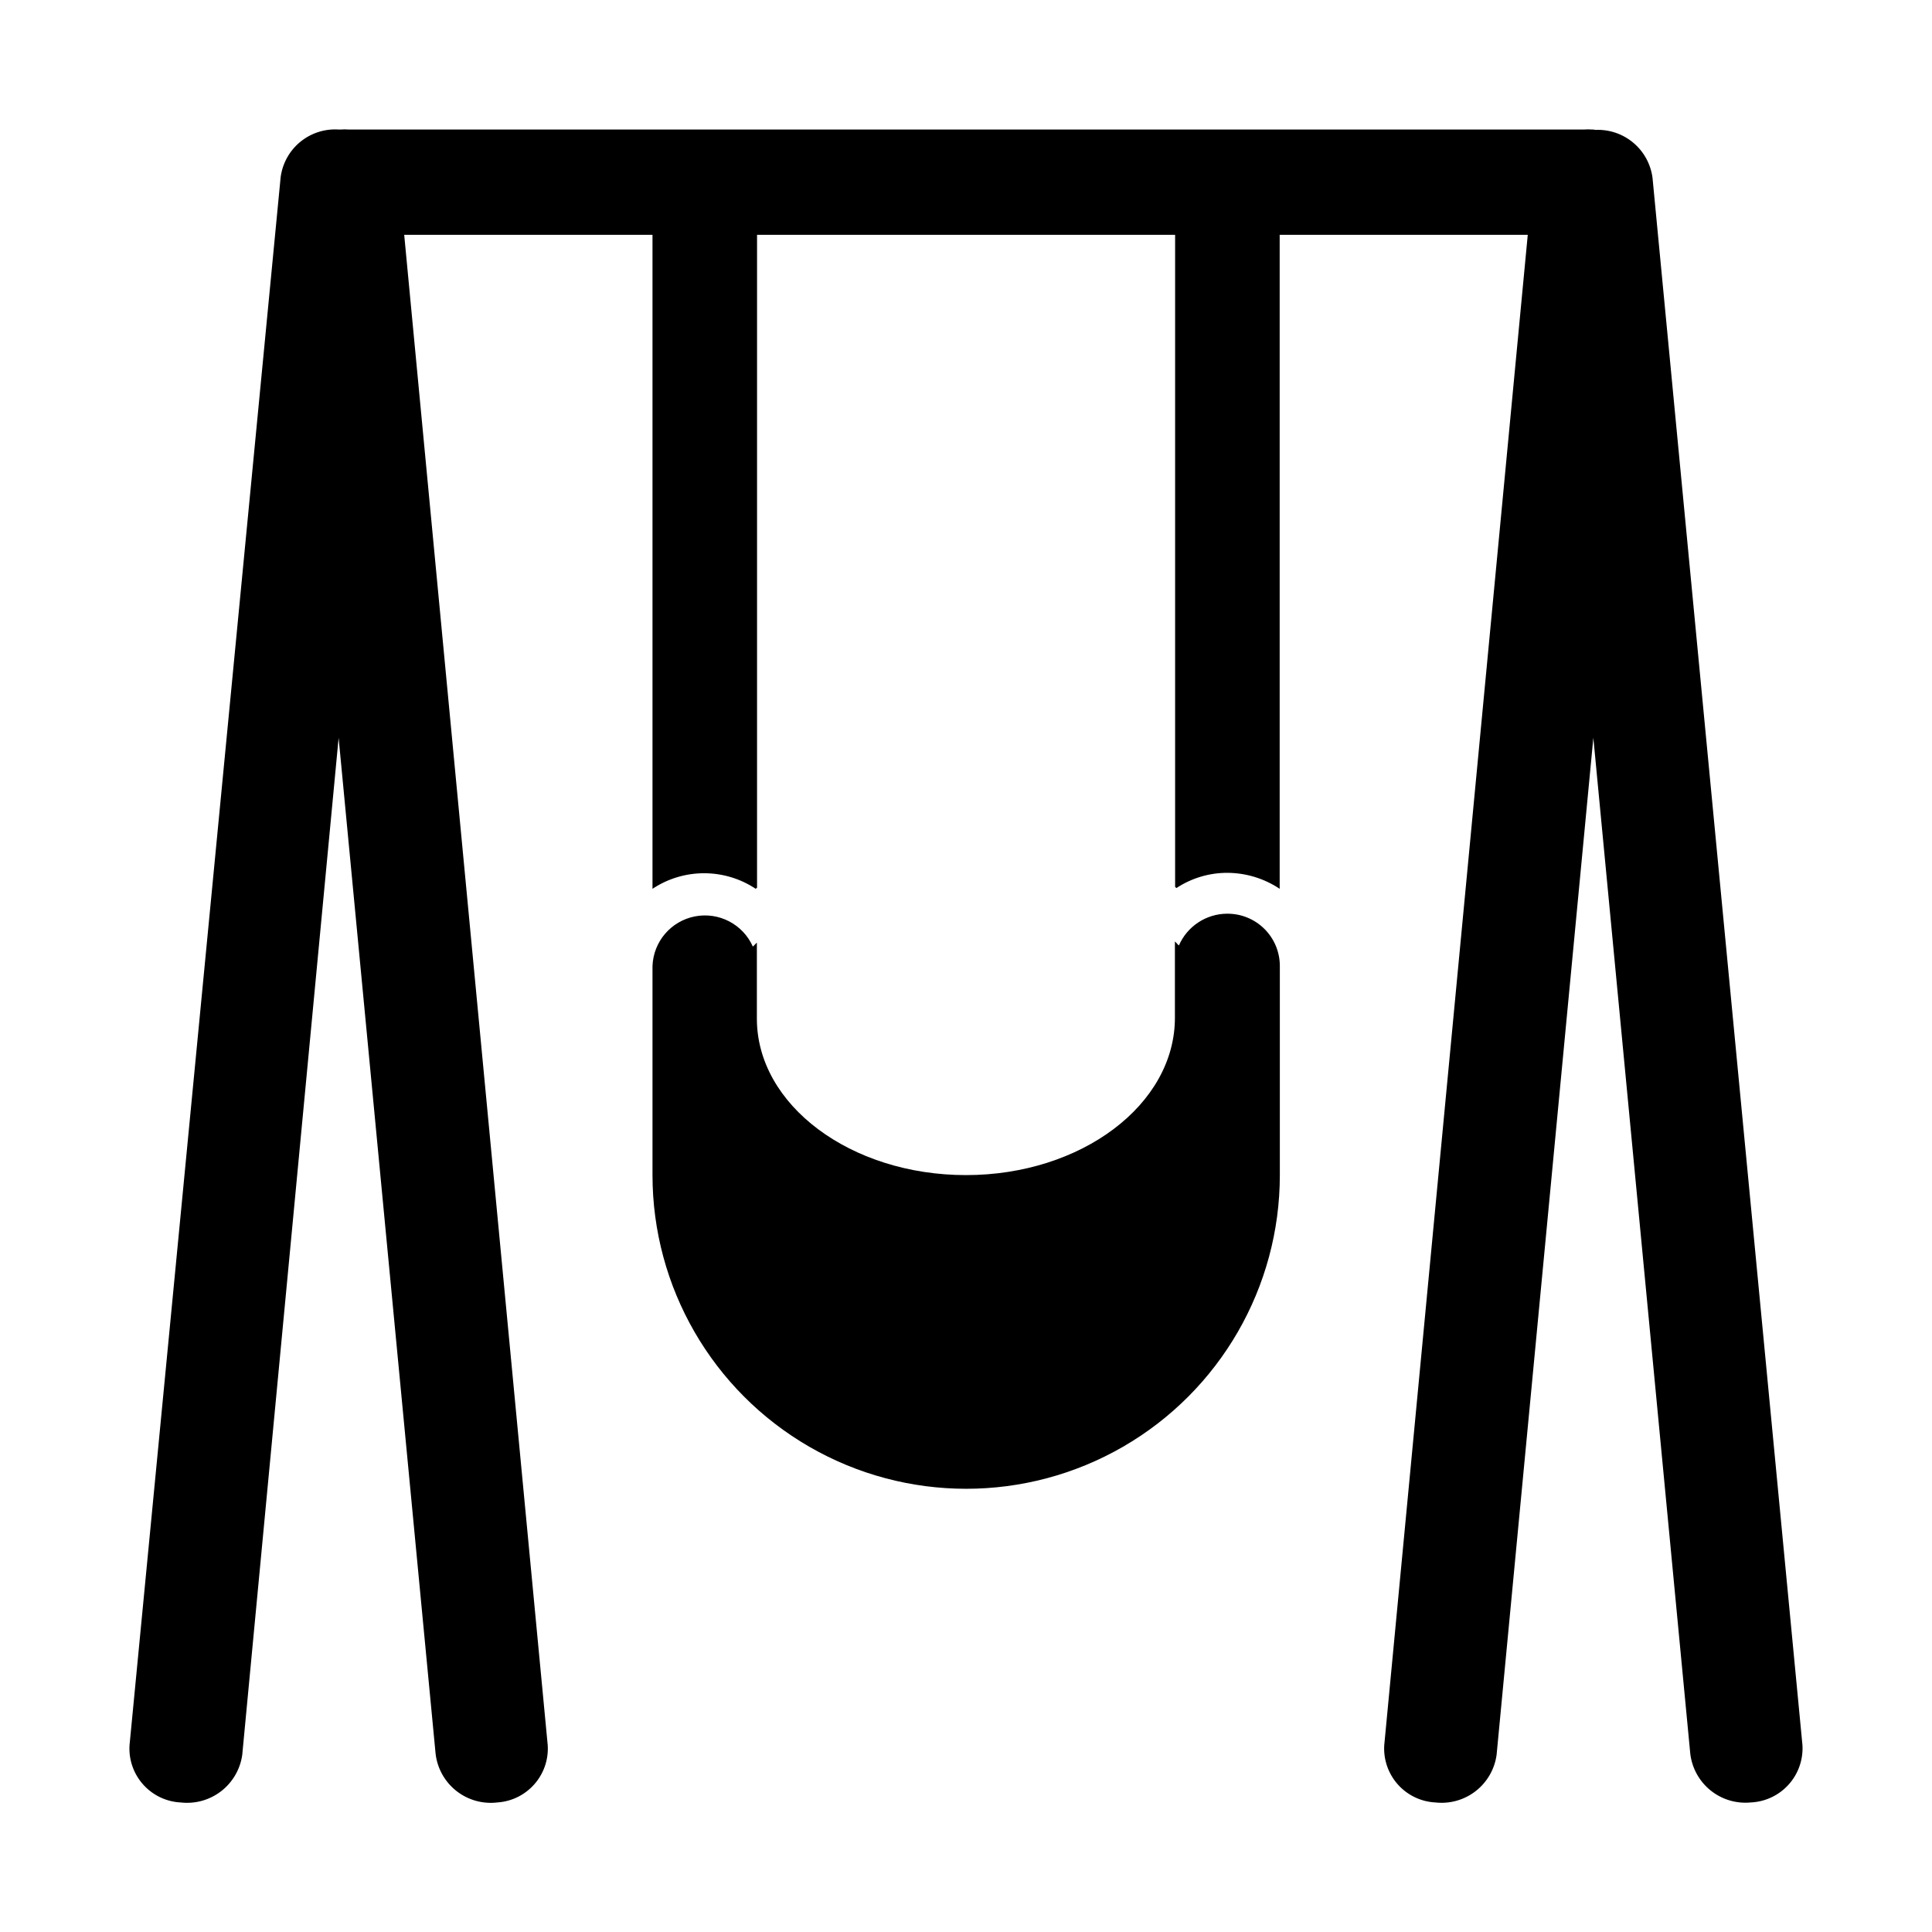
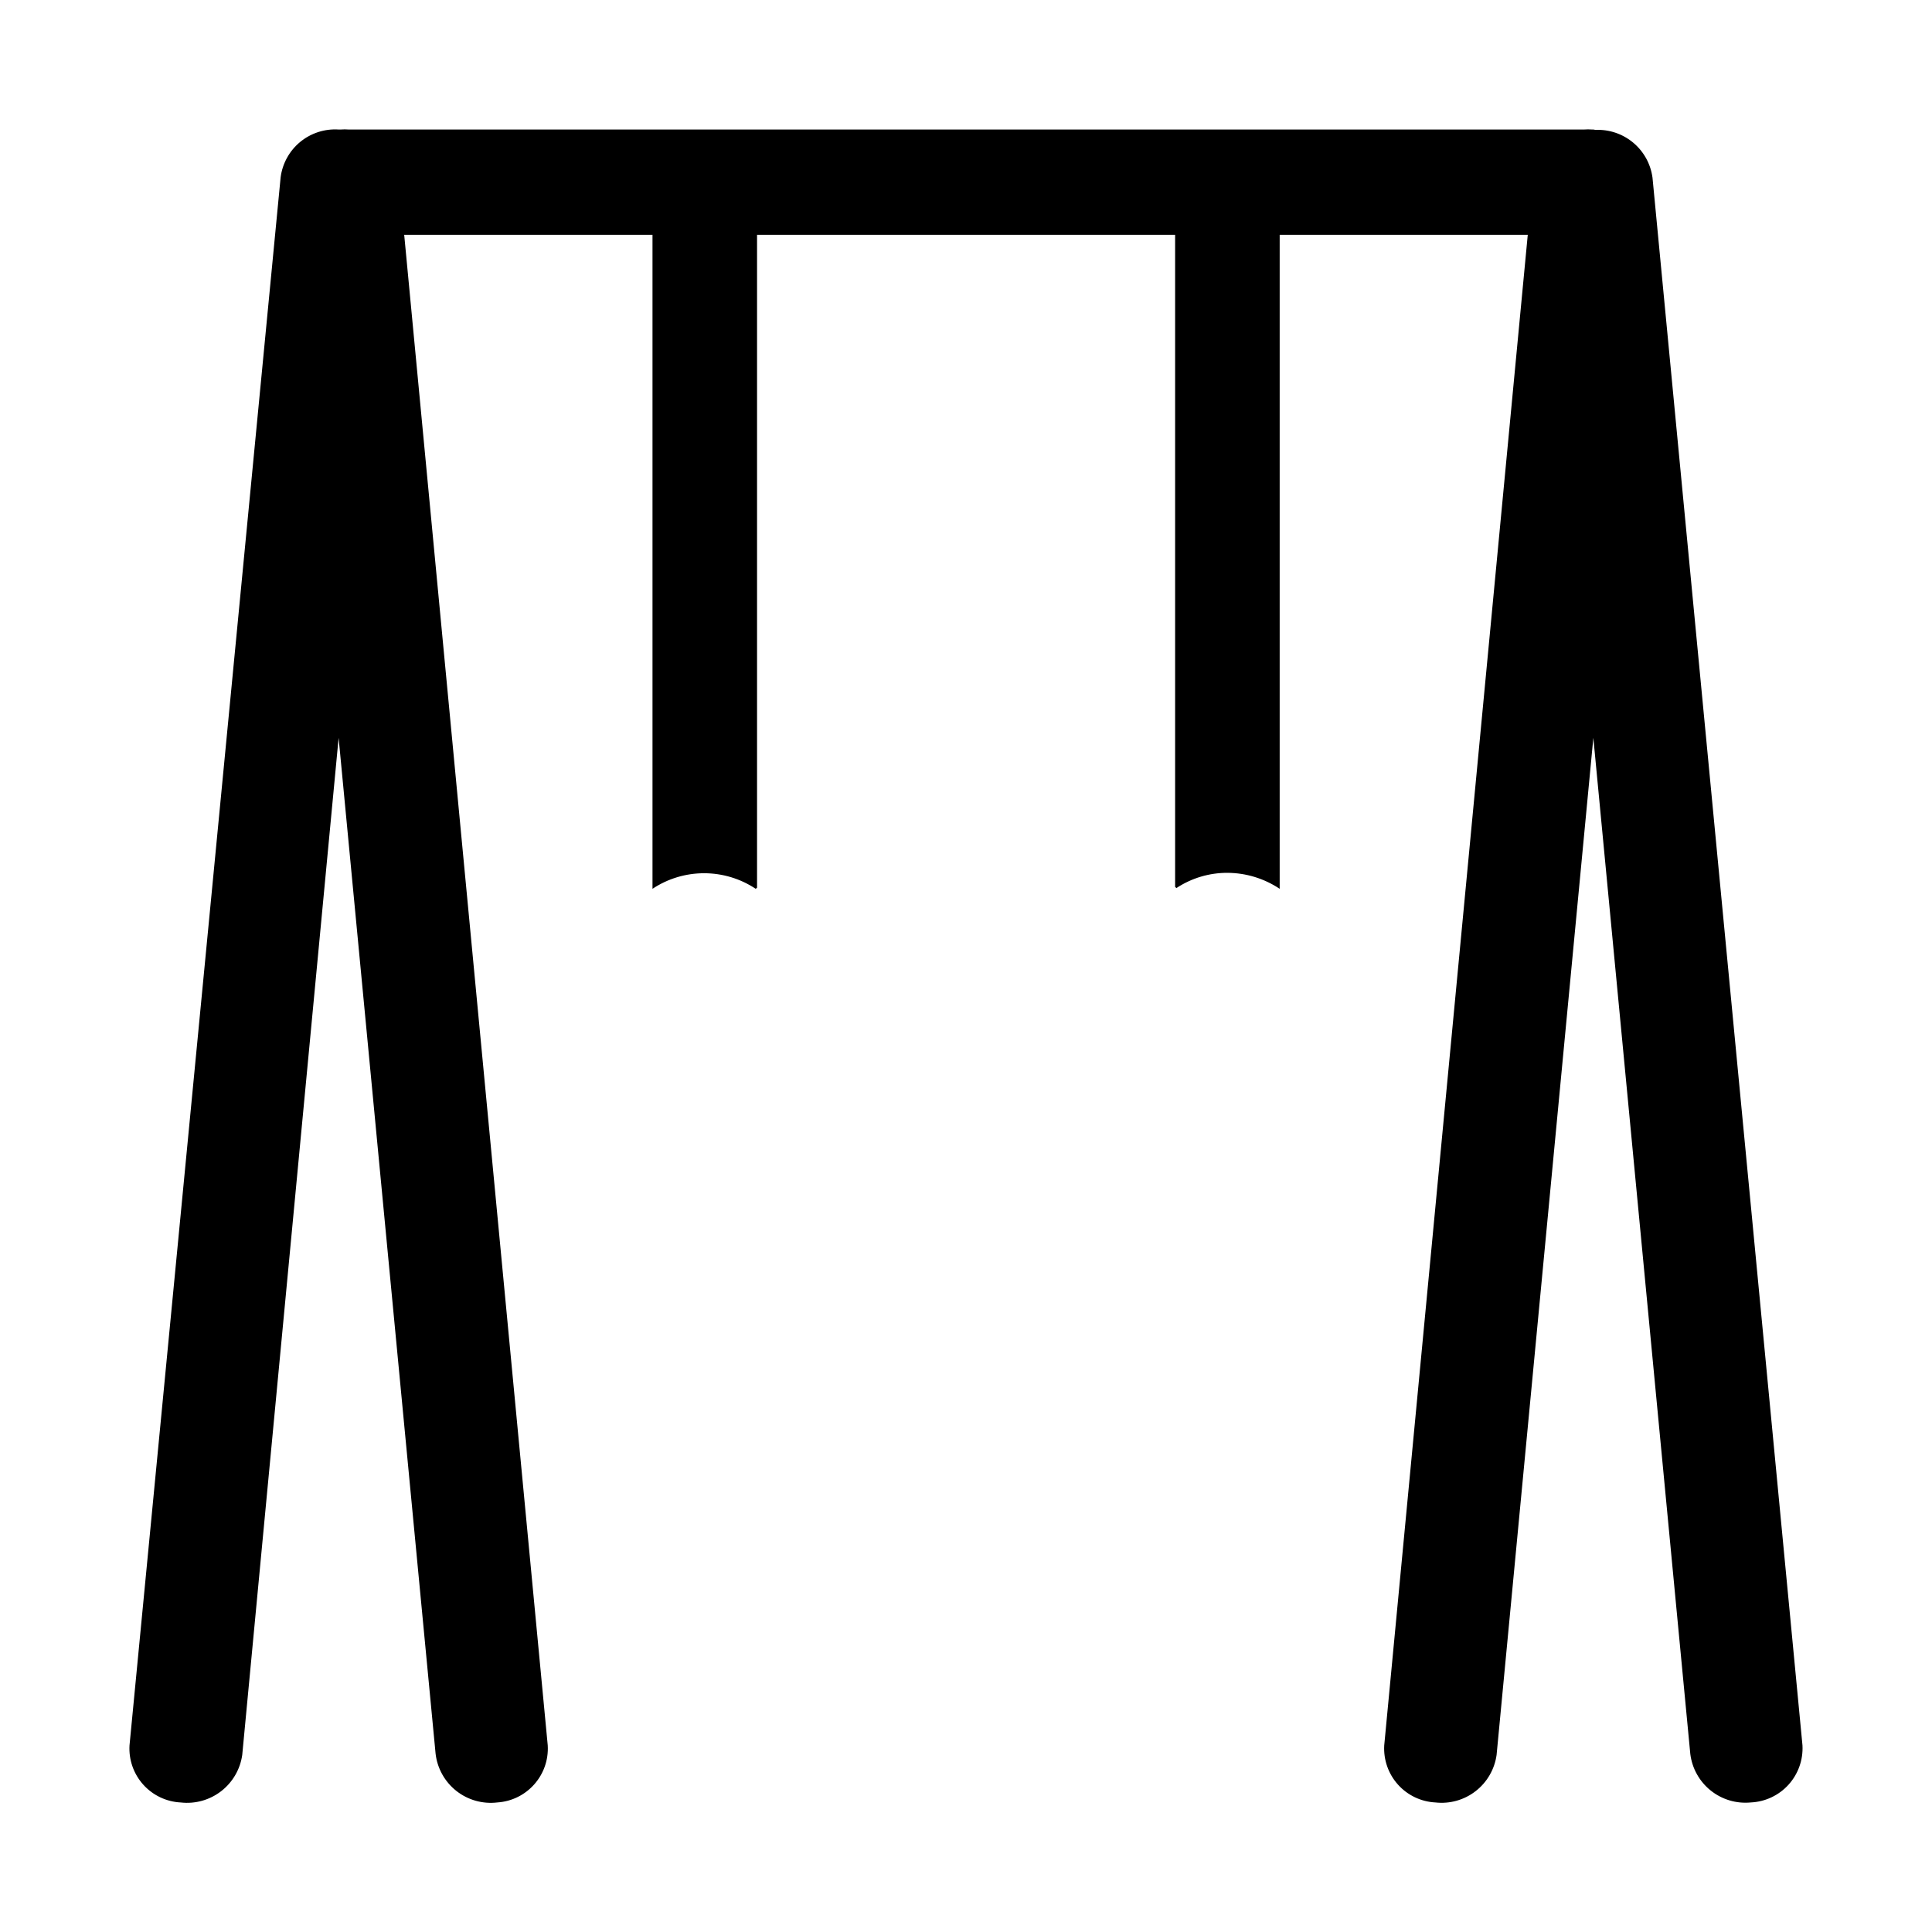
<svg xmlns="http://www.w3.org/2000/svg" fill="#000000" width="800px" height="800px" version="1.1" viewBox="144 144 512 512">
  <g fill-rule="evenodd">
    <path d="m581.93 191.07c-0.488-3.617-2.309-6.918-5.106-9.258-2.797-2.34-6.367-3.547-10.012-3.391 0 0-0.555-0.098-0.555-0.098h-0.352c-0.703-0.055-1.41-0.055-2.117 0h-327.38c-0.703-0.055-1.41-0.055-2.113 0h-0.352-0.203c-3.688-0.238-7.328 0.938-10.18 3.285-2.856 2.348-4.707 5.695-5.188 9.359l-40.051 415.59c-0.223 3.816 1.094 7.559 3.648 10.395 2.555 2.84 6.137 4.539 9.953 4.723 3.816 0.43 7.652-0.645 10.691-2.996 3.039-2.352 5.043-5.797 5.582-9.602l25.543-269.54 25.695 269.18c0.441 3.894 2.418 7.449 5.492 9.883 3.074 2.43 6.988 3.531 10.879 3.066 7.848-0.516 13.812-7.266 13.352-15.117l-38.039-400.32h65.801v173.31c4.055-2.691 8.812-4.125 13.676-4.125 4.867 0 9.625 1.434 13.68 4.125l0.352-0.301v-173.01h110.79v172.81l0.352 0.301c4.008-2.641 8.703-4.043 13.504-4.031 4.934 0.023 9.75 1.496 13.855 4.231v-173.31h65.746l-38.039 400.32c-0.219 3.805 1.09 7.543 3.633 10.379s6.113 4.543 9.922 4.738c3.812 0.43 7.641-0.645 10.672-3 3.031-2.352 5.023-5.797 5.551-9.598l25.641-269.54 25.695 269.29c0.469 3.809 2.406 7.281 5.398 9.68 2.992 2.402 6.805 3.539 10.625 3.168 3.828-0.172 7.43-1.863 10-4.699 2.574-2.84 3.906-6.59 3.703-10.418z" />
-     <path d="m469.22 386.14c-5.559 0.016-10.578 3.316-12.797 8.414-0.352-0.25-0.656-0.707-1.059-1.059v20.152c0.051 23.074-24.789 41.766-55.367 41.766-30.582 0-55.418-18.59-55.418-41.465v-20.152l-1.059 1.059h-0.004c-2.629-5.914-8.988-9.23-15.34-8.004-6.356 1.23-11.02 6.676-11.258 13.145v55.418c0 29.699 15.844 57.141 41.562 71.992 25.719 14.848 57.41 14.848 83.129 0 25.719-14.852 41.562-42.293 41.562-71.992v-55.418c0-3.695-1.473-7.234-4.094-9.836-2.617-2.598-6.168-4.047-9.859-4.019z" />
  </g>
</svg>